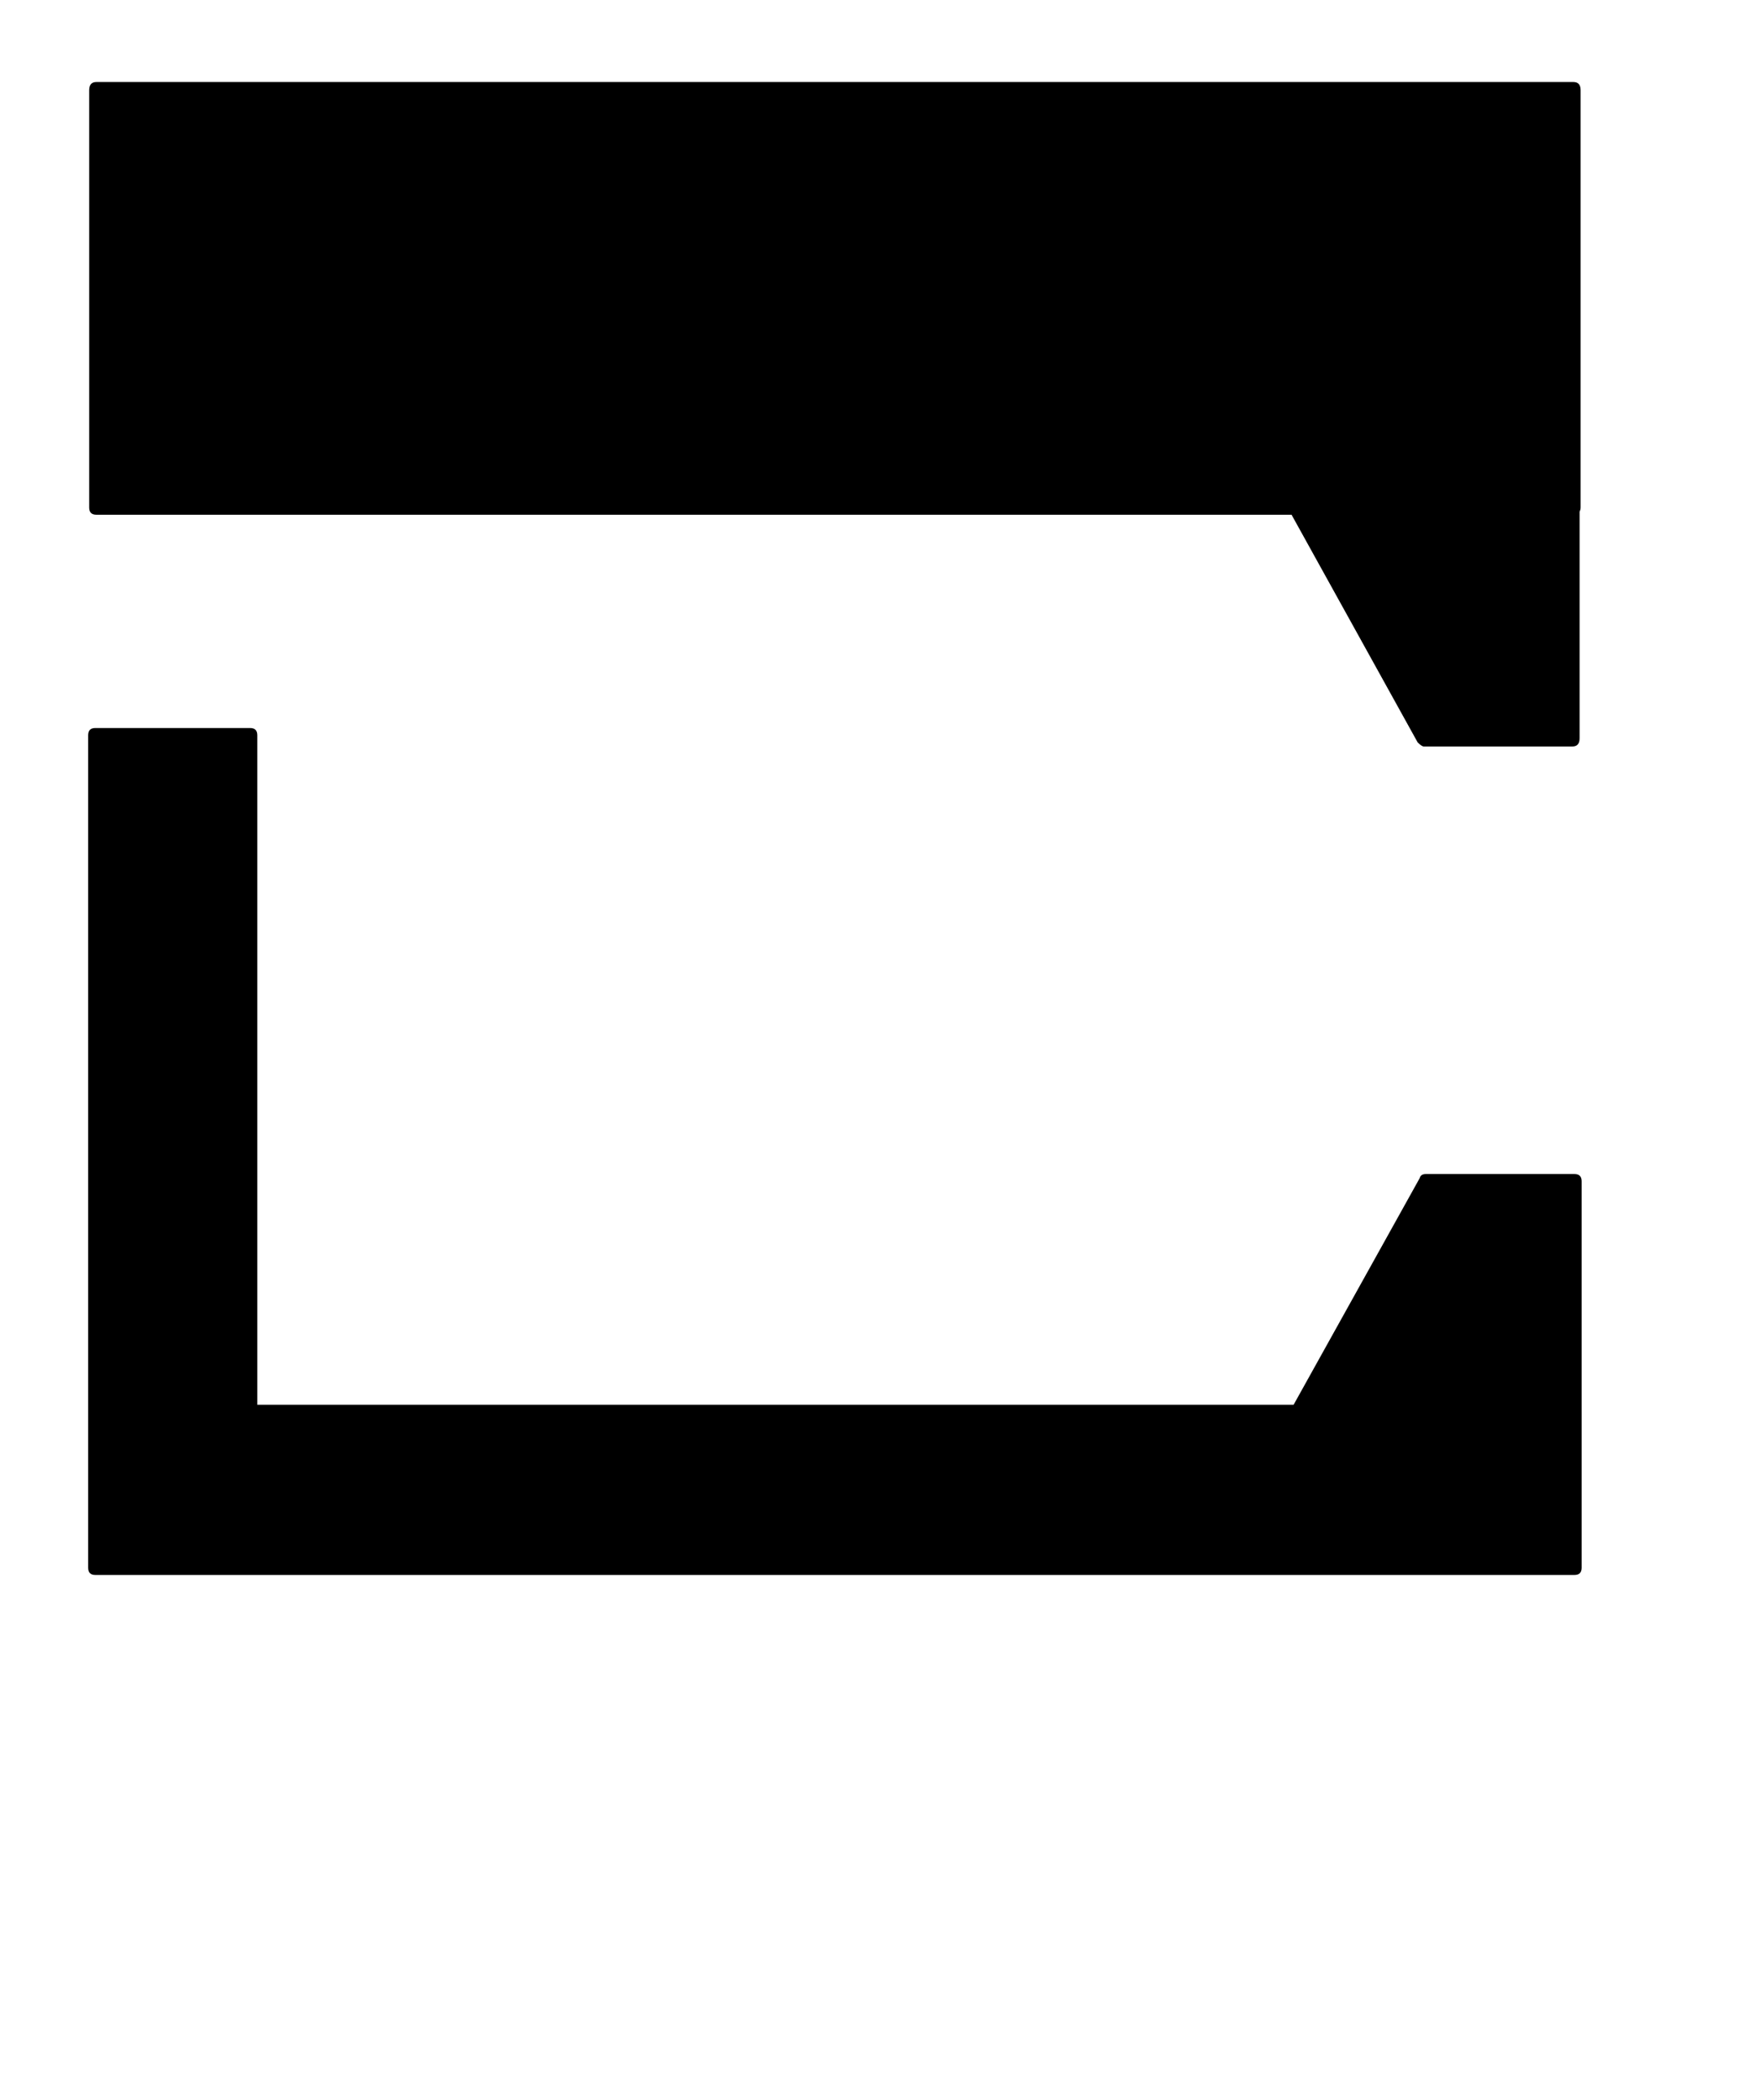
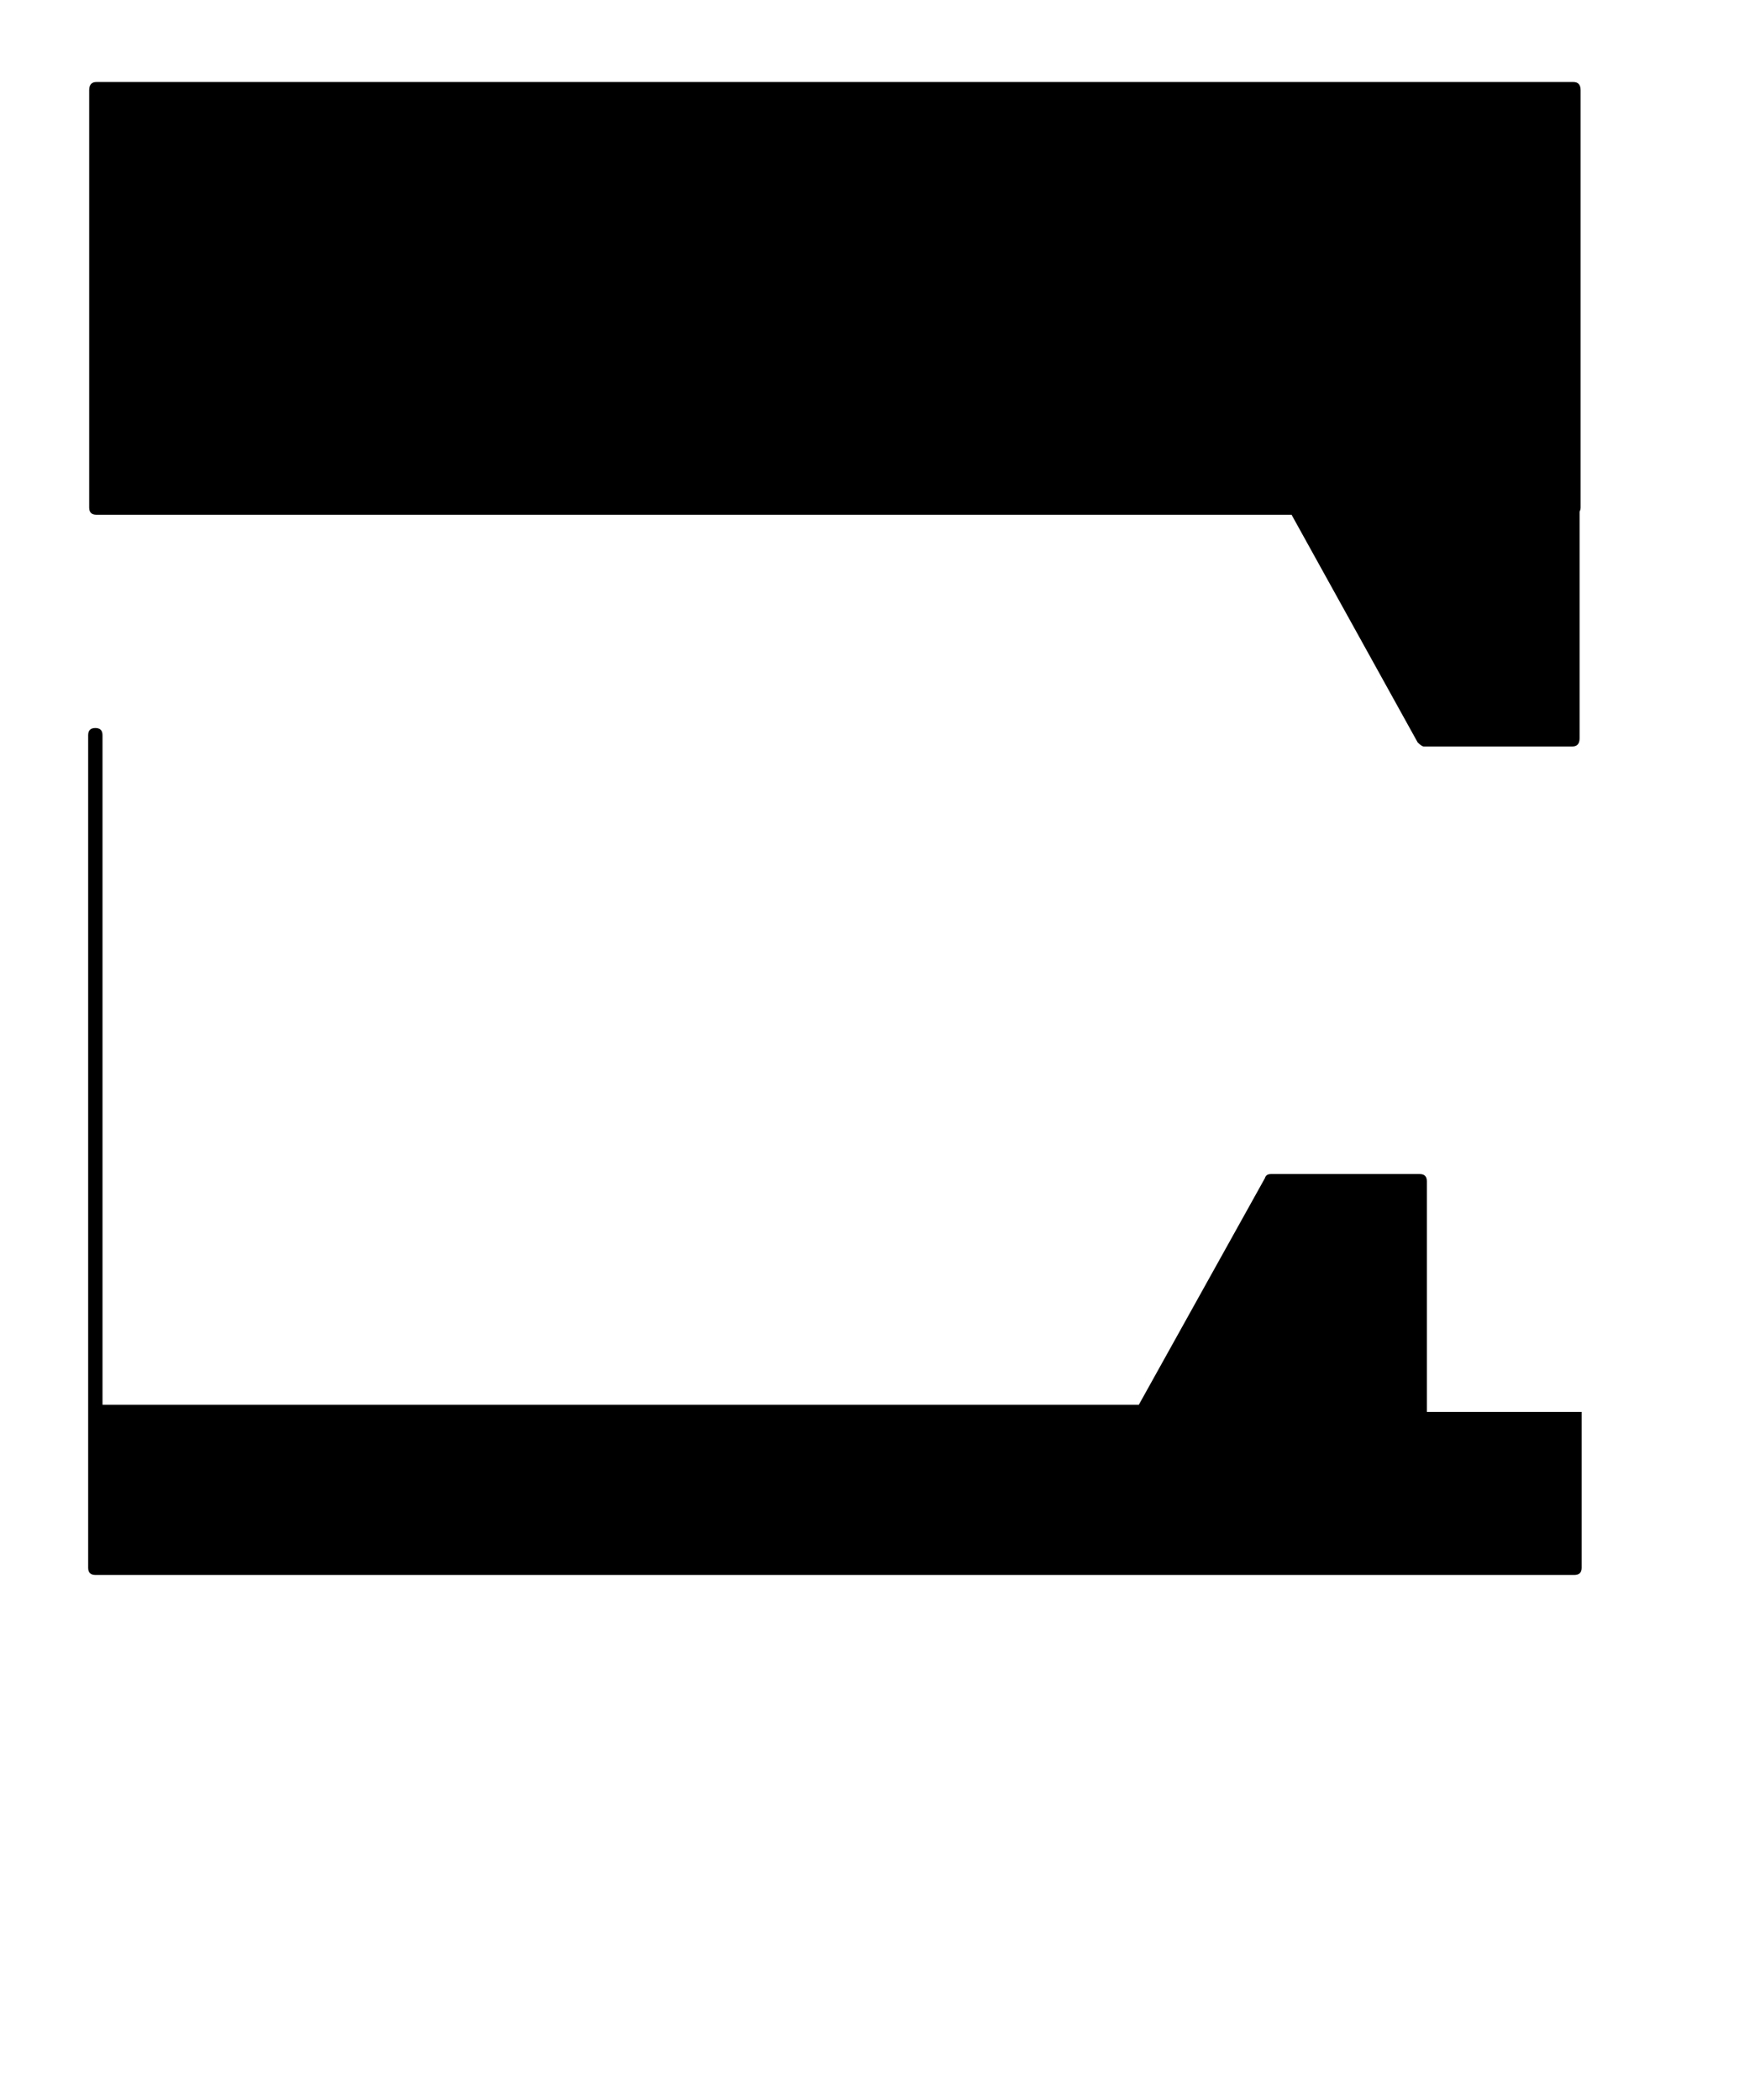
<svg xmlns="http://www.w3.org/2000/svg" version="1.1" viewBox="-10 0 1717 2048">
-   <path fill="currentColor" d="M84 502q-7 0 -7 -7v-407q0 -8 7 -8h1441q7 0 7 8v407q0 2 -1 4v221q0 8 -7 8h-145q-2 0 -6 -4l-123 -222h-103h-2h-1061zM1533 1377v152q0 7 -7 7h-1289h-3h-151q-7 0 -7 -7v-812q0 -7 7 -7h151q7 0 7 7v653h1011l123 -221q1 -4 6 -4h145q7 0 7 7v224v1z" />
+   <path fill="currentColor" d="M84 502q-7 0 -7 -7v-407q0 -8 7 -8h1441q7 0 7 8v407q0 2 -1 4v221q0 8 -7 8h-145q-2 0 -6 -4l-123 -222h-103h-2h-1061zM1533 1377v152q0 7 -7 7h-1289h-3h-151q-7 0 -7 -7v-812q0 -7 7 -7q7 0 7 7v653h1011l123 -221q1 -4 6 -4h145q7 0 7 7v224v1z" />
</svg>